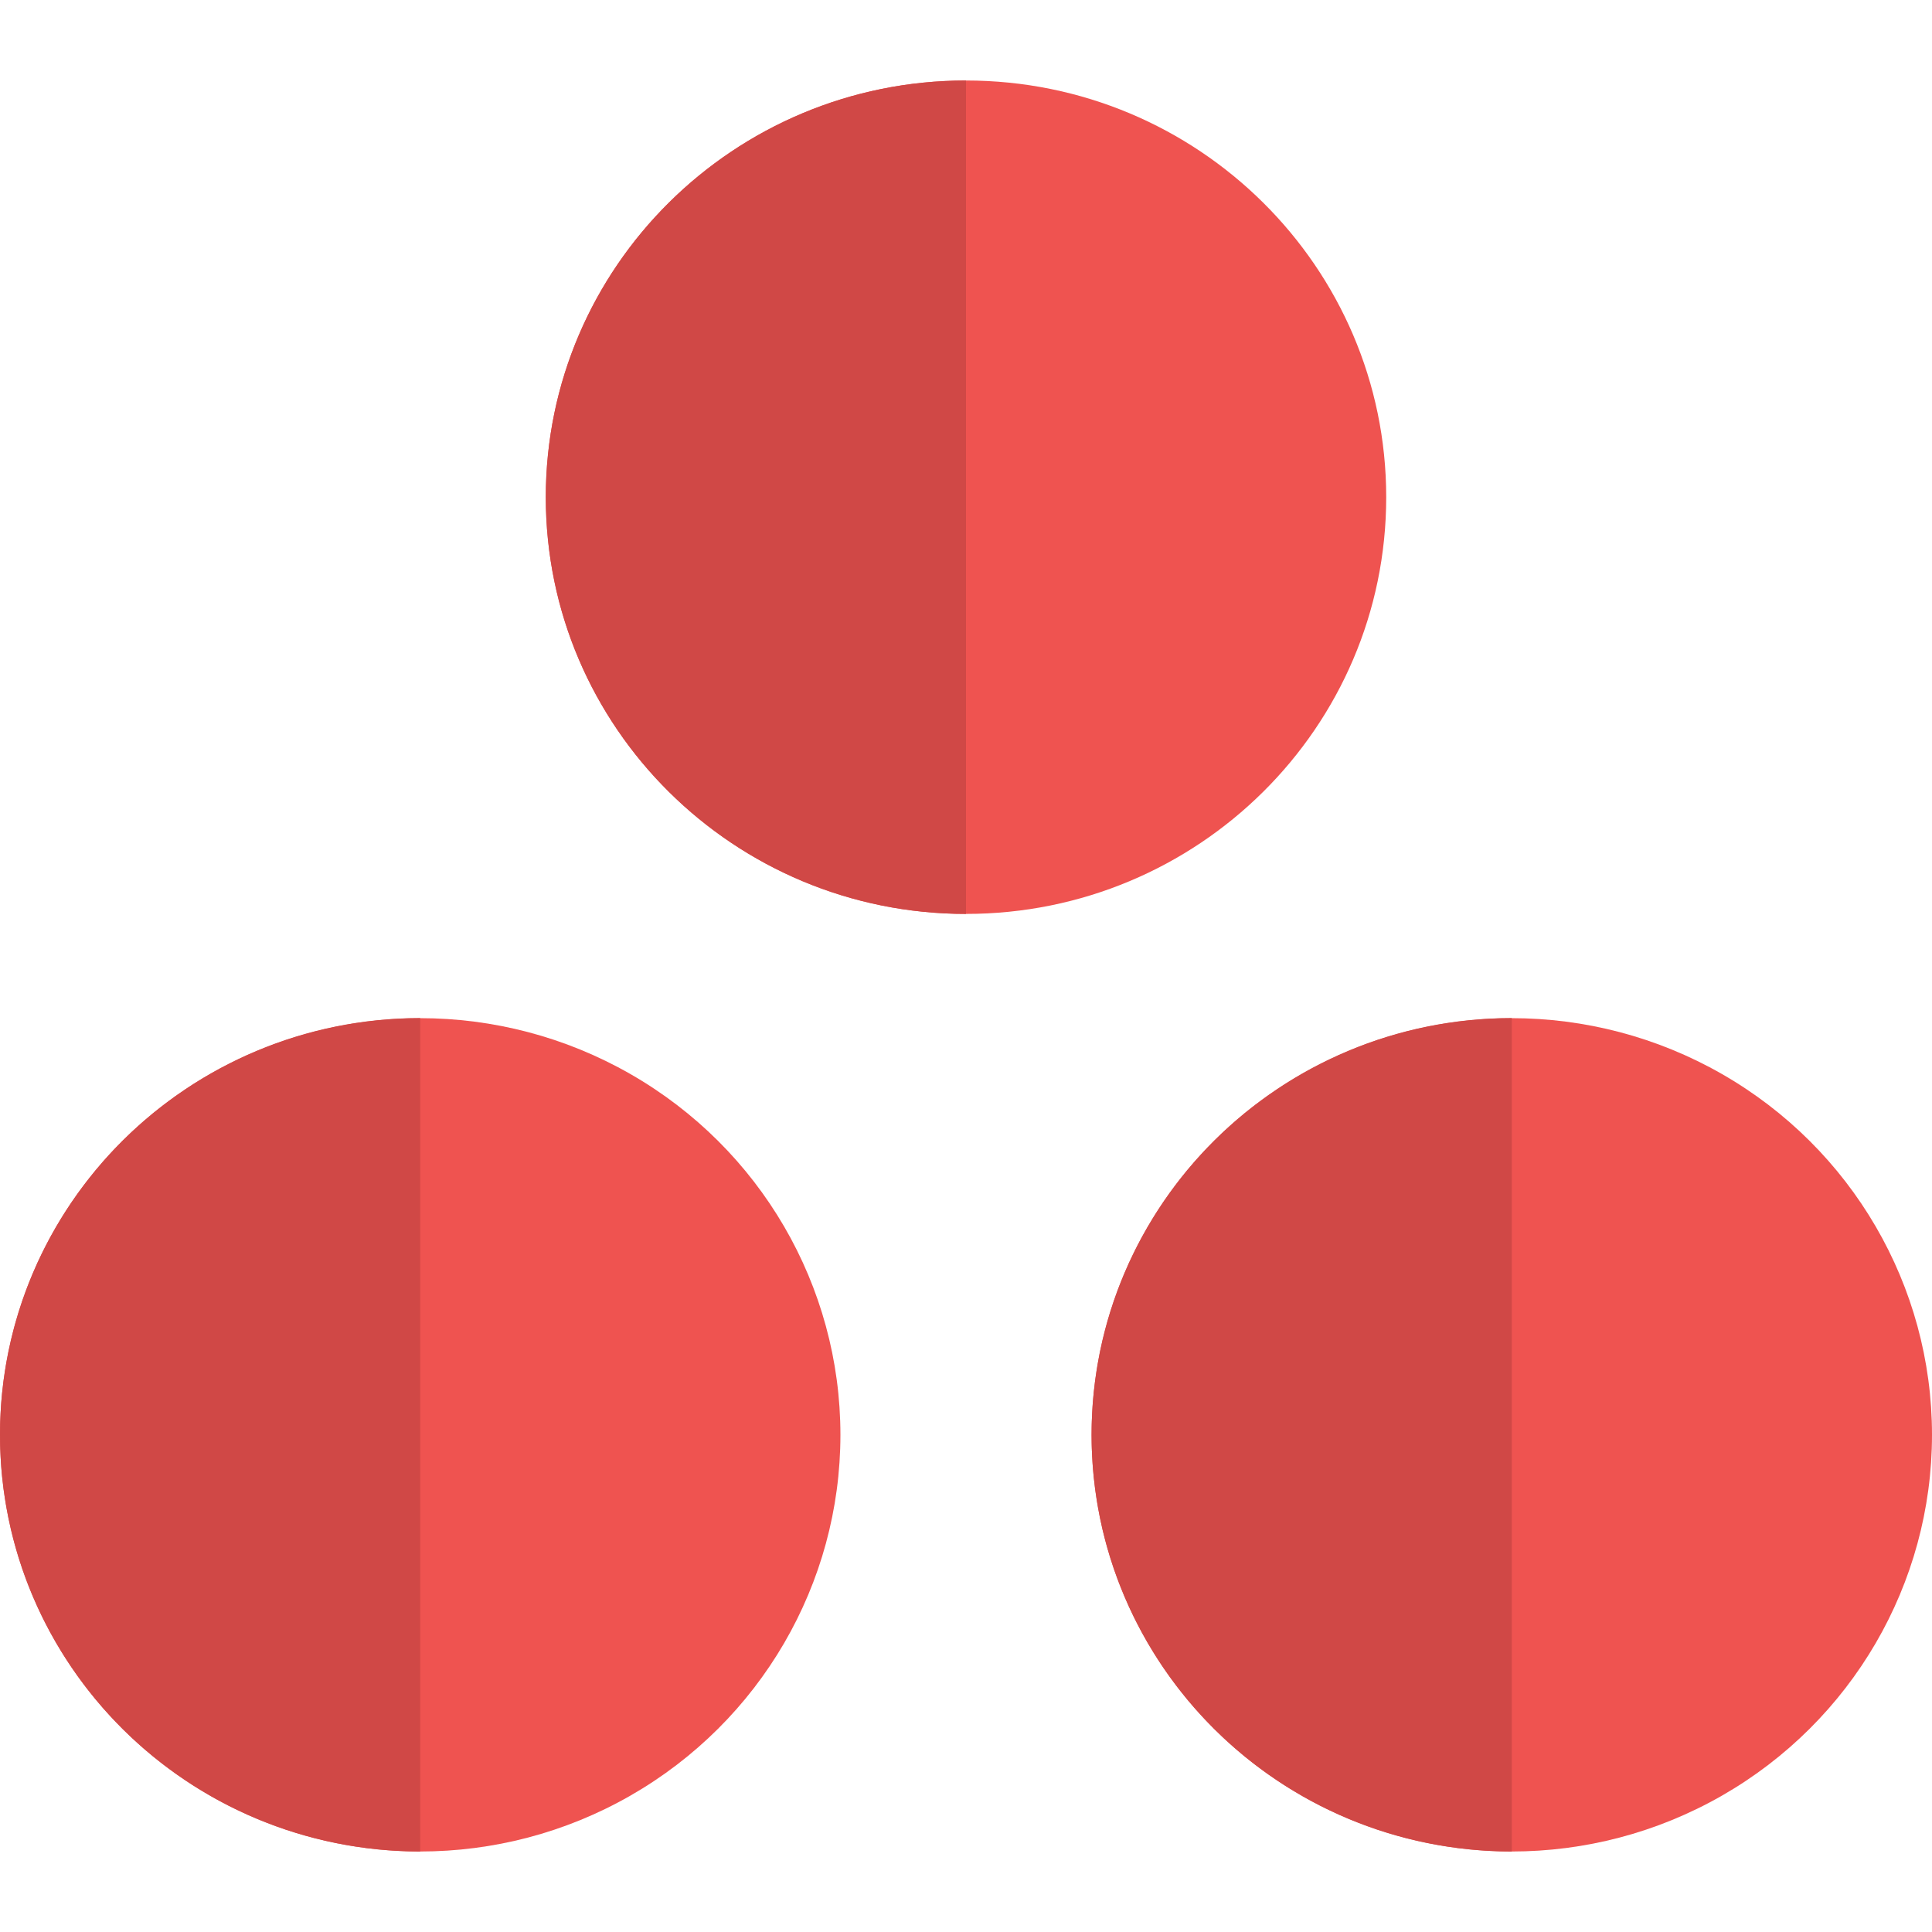
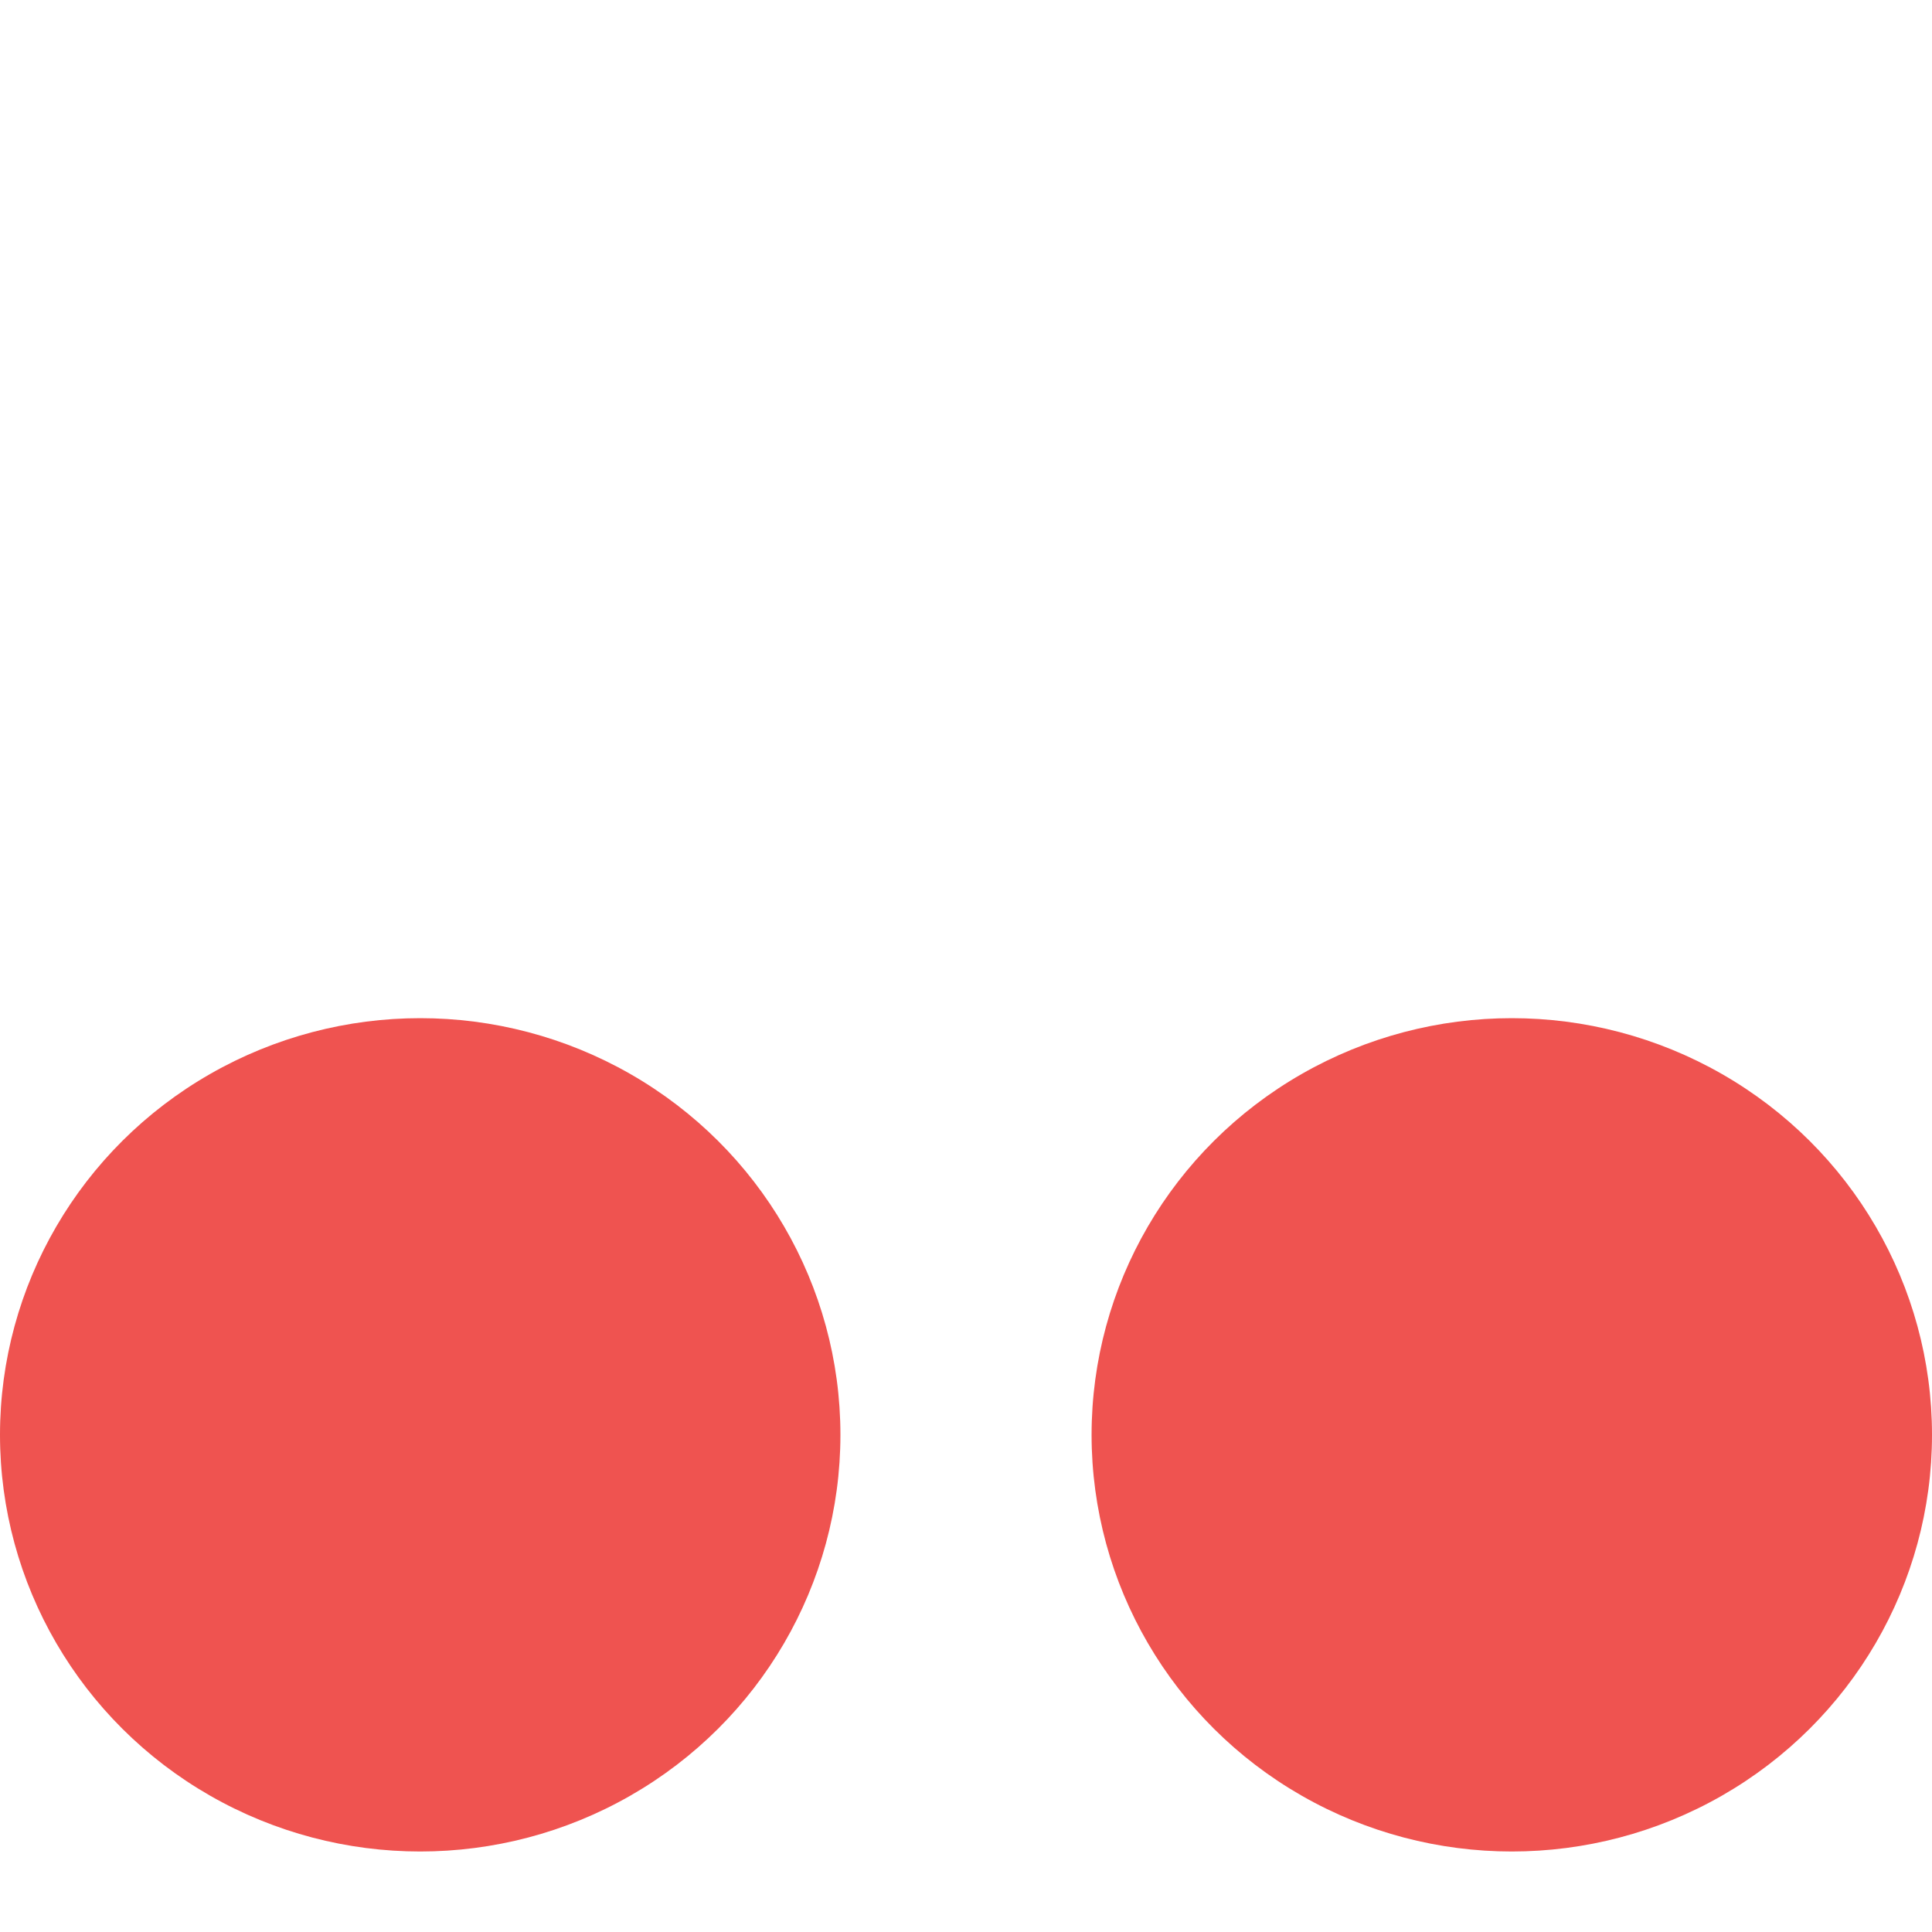
<svg xmlns="http://www.w3.org/2000/svg" enable-background="new 0 0 24 24" viewBox="0 0 24 24" id="asana">
  <ellipse cx="5.22" cy="17.824" fill="#EF5350" rx="5.22" ry="5.176" />
  <ellipse cx="18.78" cy="17.824" fill="#EF5350" rx="5.22" ry="5.176" />
-   <path fill="#EF5350" d="M12,11.353c2.883,0,5.22-2.318,5.22-5.177C17.22,3.32,14.883,1,12,1C9.118,1,6.78,3.32,6.78,6.176C6.78,9.035,9.118,11.353,12,11.353L12,11.353z" />
-   <path fill="#D04846" d="M12 1C9.118 1 6.78 3.32 6.78 6.176c0 2.859 2.338 5.177 5.22 5.177l0 0V1L12 1 12 1zM5.22 12.647c-2.882 0-5.22 2.32-5.22 5.176C0 20.682 2.338 23 5.22 23l0 0V12.647L5.22 12.647 5.22 12.647zM18.78 12.647c-2.882 0-5.22 2.32-5.22 5.176 0 2.859 2.338 5.177 5.22 5.177l0 0V12.647L18.78 12.647 18.78 12.647z" />
</svg>